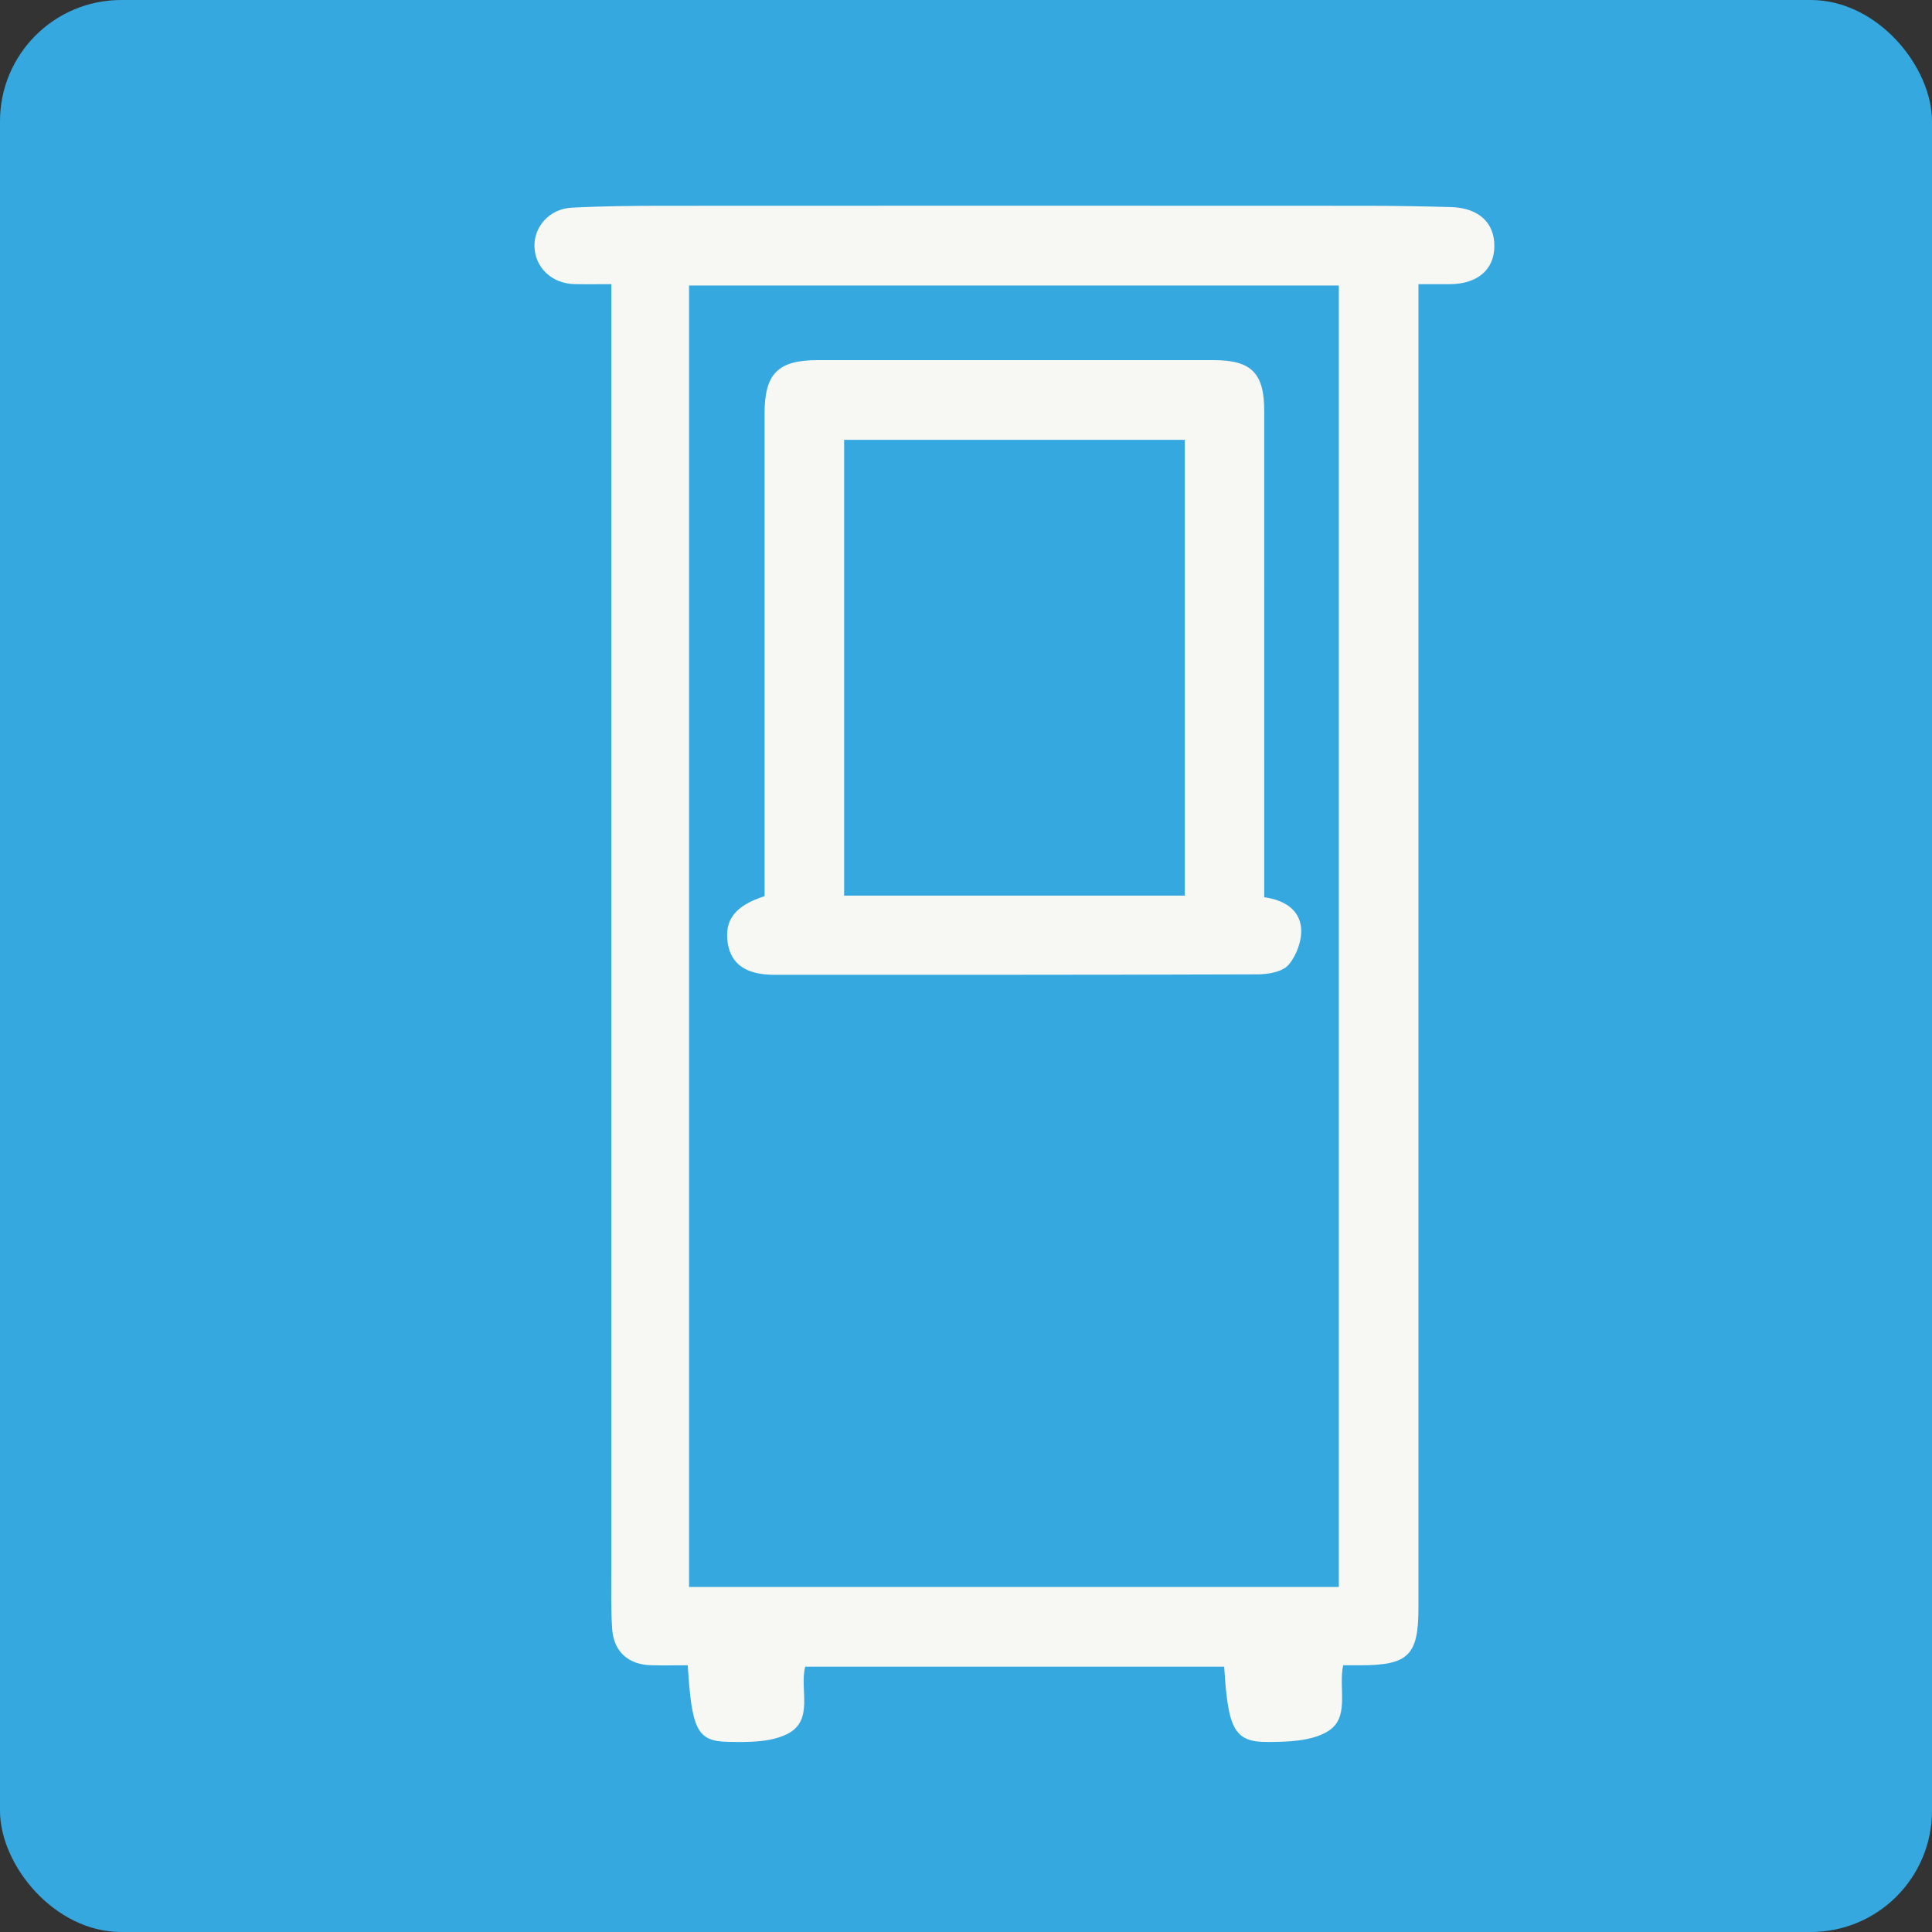
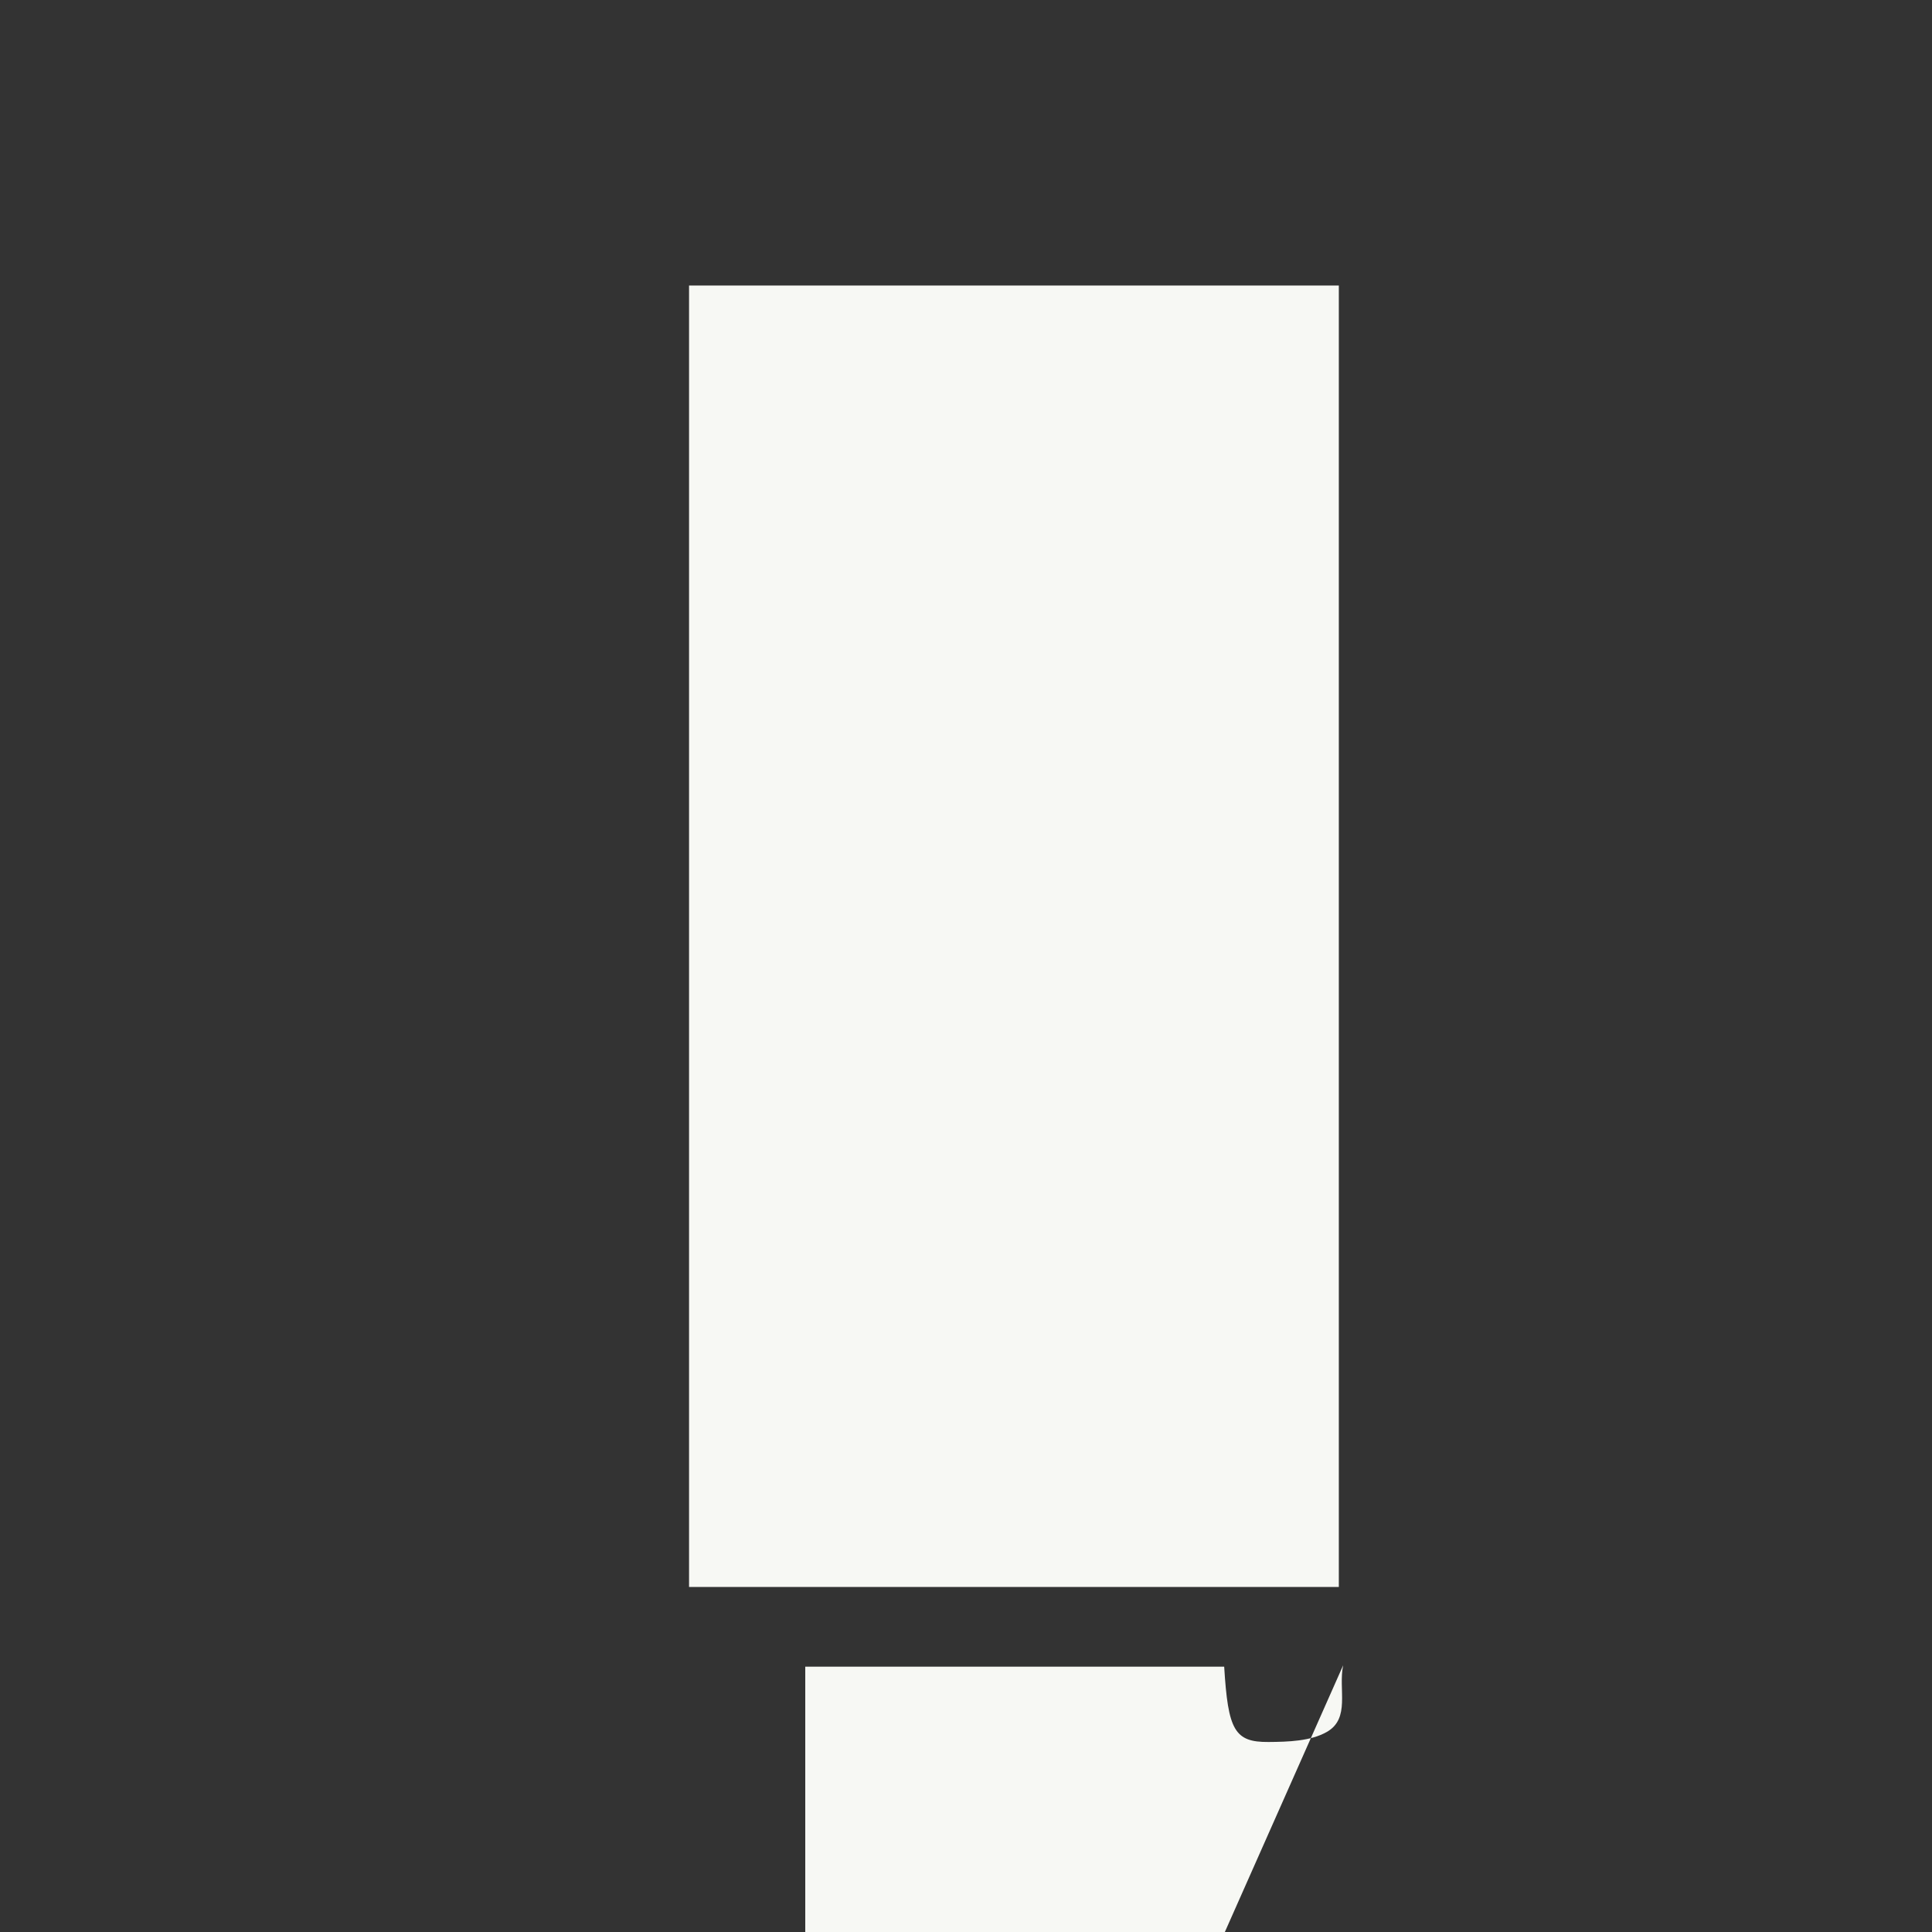
<svg xmlns="http://www.w3.org/2000/svg" id="Livello_1" version="1.1" viewBox="0 0 800 800">
  <rect x="0" y="0" width="800" height="800" fill="#333333" stroke="none" />
  <defs>
    <style>
      .st0 {
        fill: #f7f8f4;
      }

      .st1 {
        fill: #35a8e0;
      }
    </style>
  </defs>
-   <rect class="st1" width="800" height="800" rx="50.2" ry="50.2" />
-   <path class="st0" d="M556.17,689.57c-2.1,9.95,3.1,21.97-6.77,27.59-6.7,3.82-15.98,4.1-24.13,4.16-14.12.11-16.76-4.92-18.36-31.18h-173.47c-2.55,9.24,3.92,22.33-7.63,27.96-7.04,3.43-16.27,3.33-24.49,3.16-12.66-.26-14.88-5.05-16.54-31.7-4.99,0-10.09.1-15.17-.02-9.36-.23-15.48-5.59-16.12-14.98-.58-8.4-.35-16.86-.35-25.29,0-173.97,0-347.93,0-521.9,0-2.94,0-5.87,0-9.71-5.54,0-10.42.09-15.29-.02-9.36-.21-16.34-6.87-16.54-15.63-.19-8.26,6.29-15.53,15.37-16.01,12.63-.67,25.29-.77,37.94-.78,97.05-.06,194.09-.05,291.14,0,11.66,0,23.32.2,34.98.52,11.53.32,18.15,6.44,18.04,16.32-.1,9.69-7.1,15.58-18.54,15.61-3.94.01-7.88,0-12.89,0v9.01c0,179.67,0,359.34,0,539.01,0,19.75-4.09,23.83-24.03,23.87-2.22,0-4.44,0-7.17,0ZM285.32,657.12h269.06V118.23h-269.06v538.89Z" />
-   <path class="st0" d="M523.47,371.52c8.64,1.21,14.74,5.35,15.3,12.95.37,4.98-1.93,11.23-5.21,15.05-2.49,2.9-8.41,3.93-12.8,3.94-66.74.24-133.48.18-200.22.18-11.55,0-17.9-4.39-19.21-13.24-1.41-9.49,3.05-15.39,15.27-19.33,0-2.63,0-5.54,0-8.46,0-63.75-.01-127.51-.01-191.26,0-16.72,5.51-22.24,22.23-22.24,54.58,0,109.17,0,163.75.02,15.61,0,20.92,5.35,20.92,21,0,64.25,0,128.5-.01,192.75,0,2.69,0,5.38,0,8.65ZM490.61,370.85v-188.73h-141.07v188.73h141.07Z" />
+   <path class="st0" d="M556.17,689.57c-2.1,9.95,3.1,21.97-6.77,27.59-6.7,3.82-15.98,4.1-24.13,4.16-14.12.11-16.76-4.92-18.36-31.18h-173.47v9.01c0,179.67,0,359.34,0,539.01,0,19.75-4.09,23.83-24.03,23.87-2.22,0-4.44,0-7.17,0ZM285.32,657.12h269.06V118.23h-269.06v538.89Z" />
</svg>